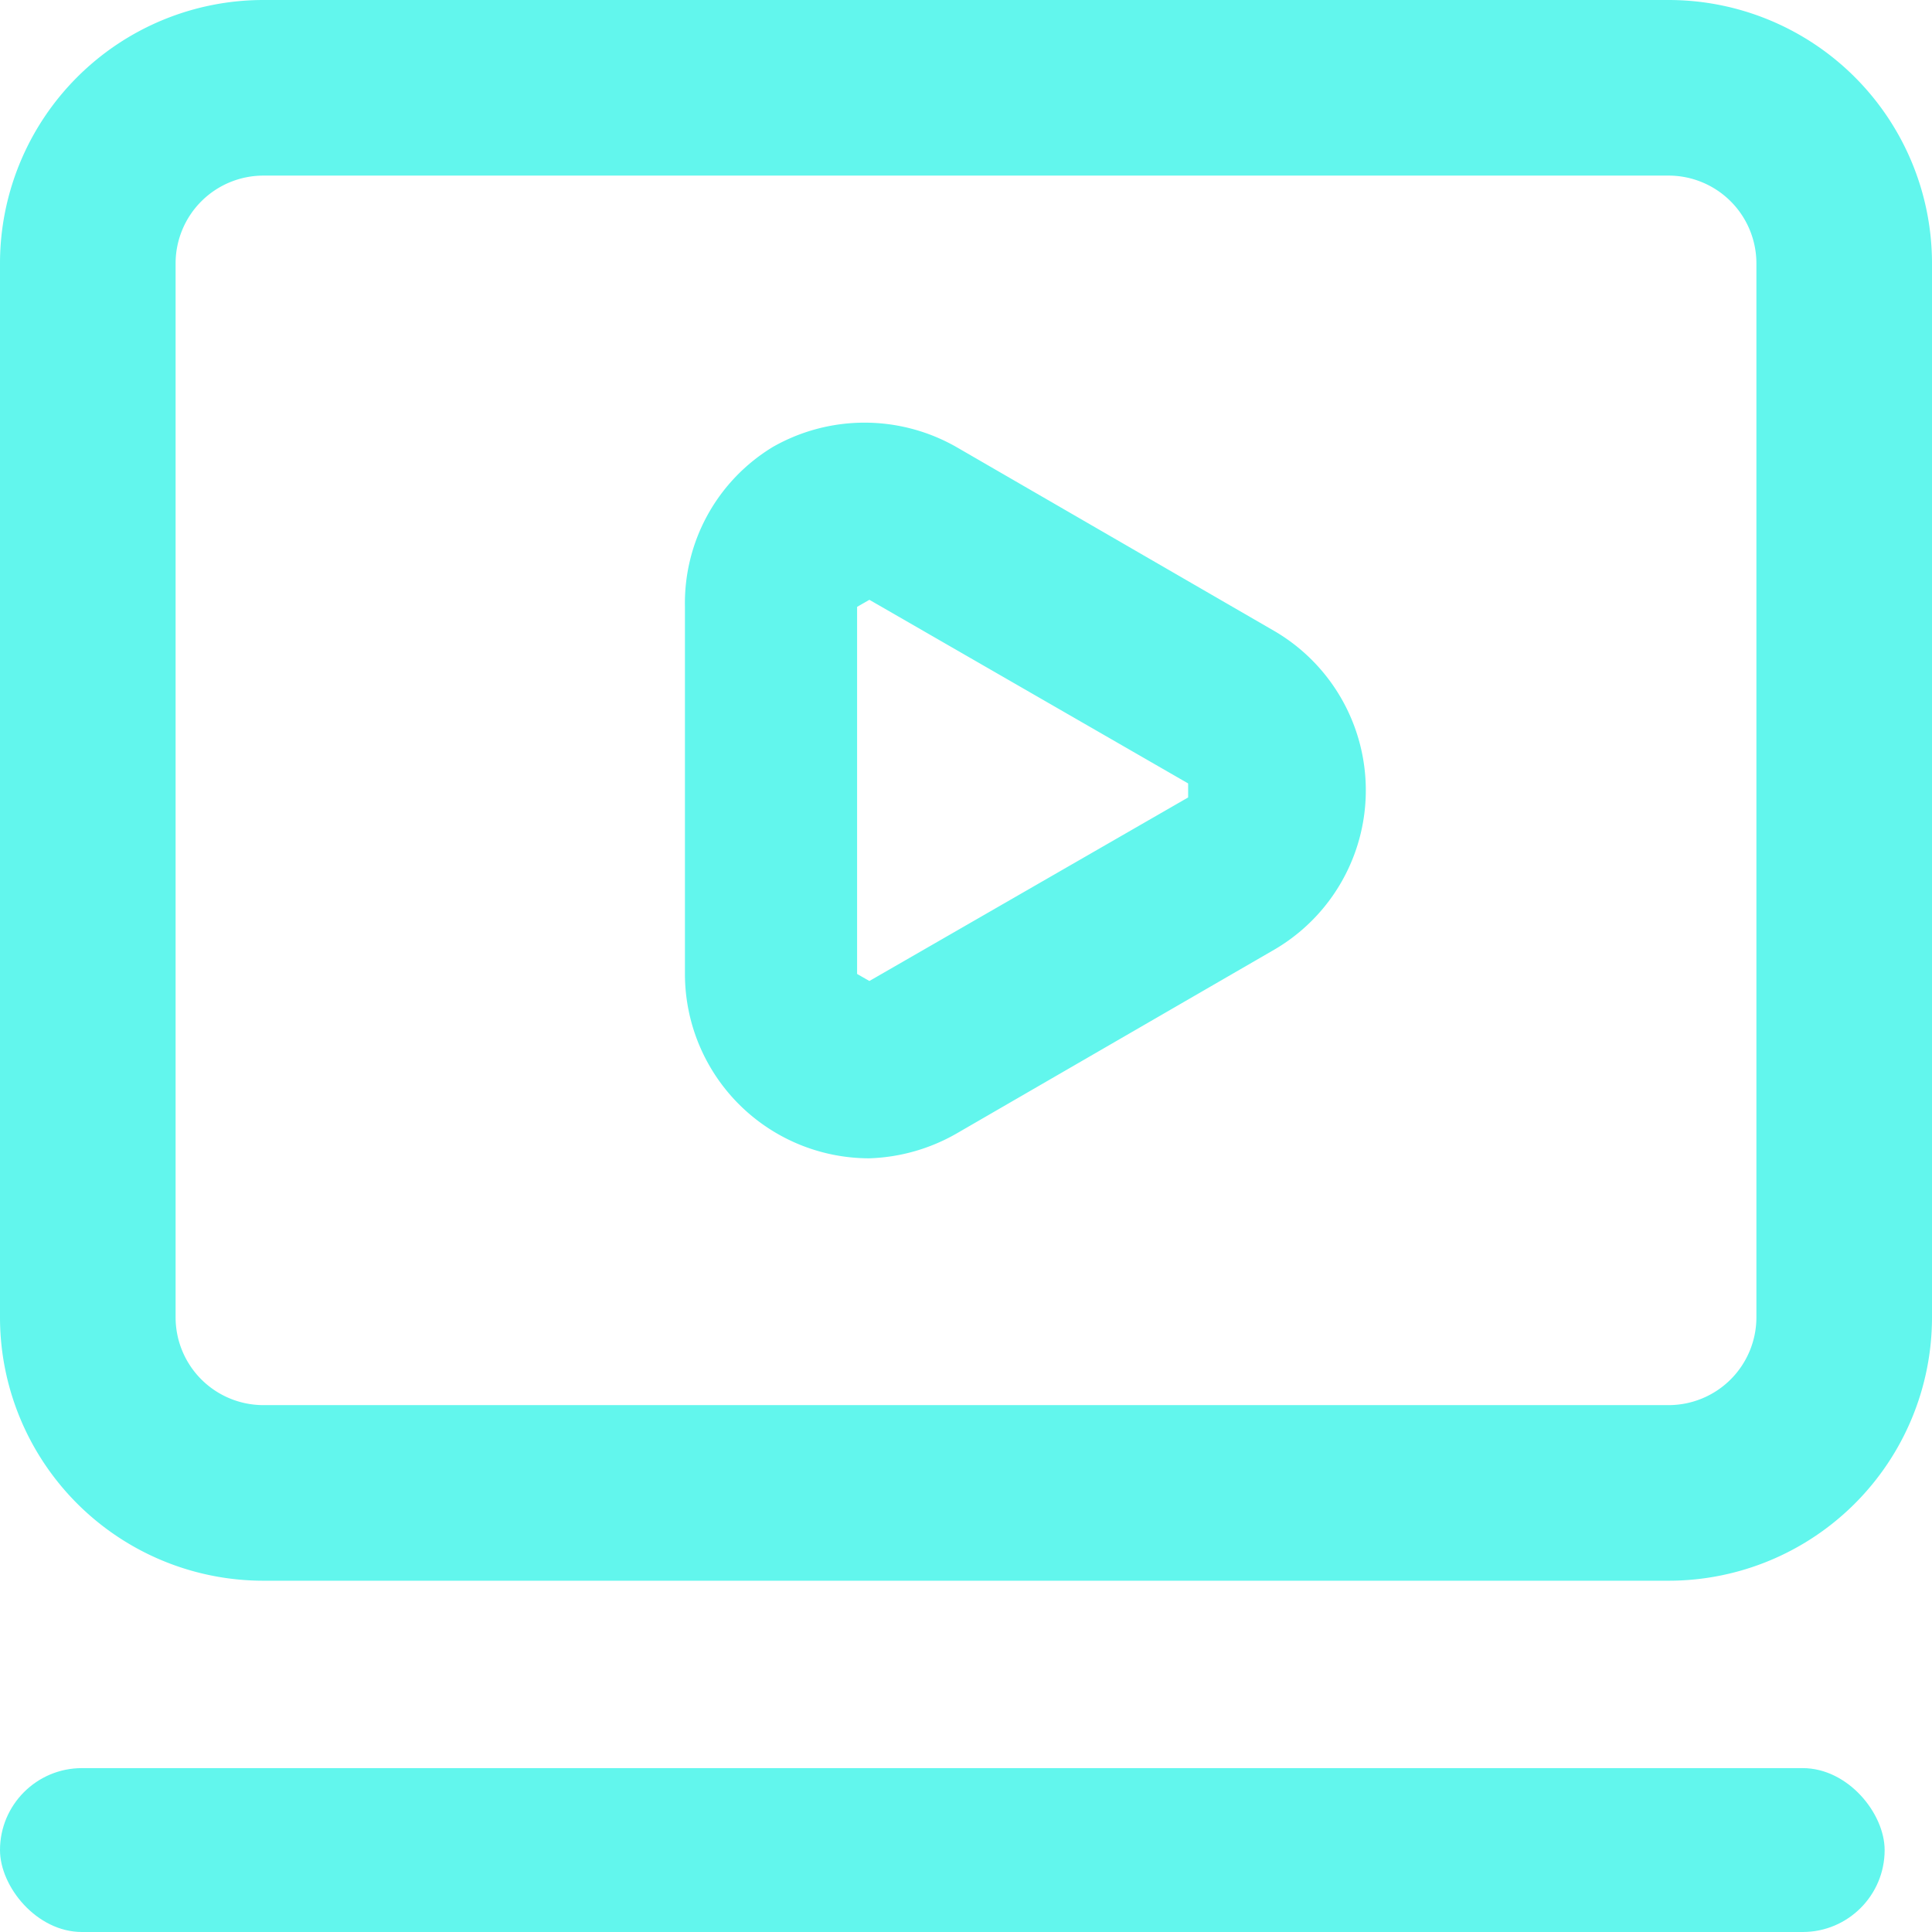
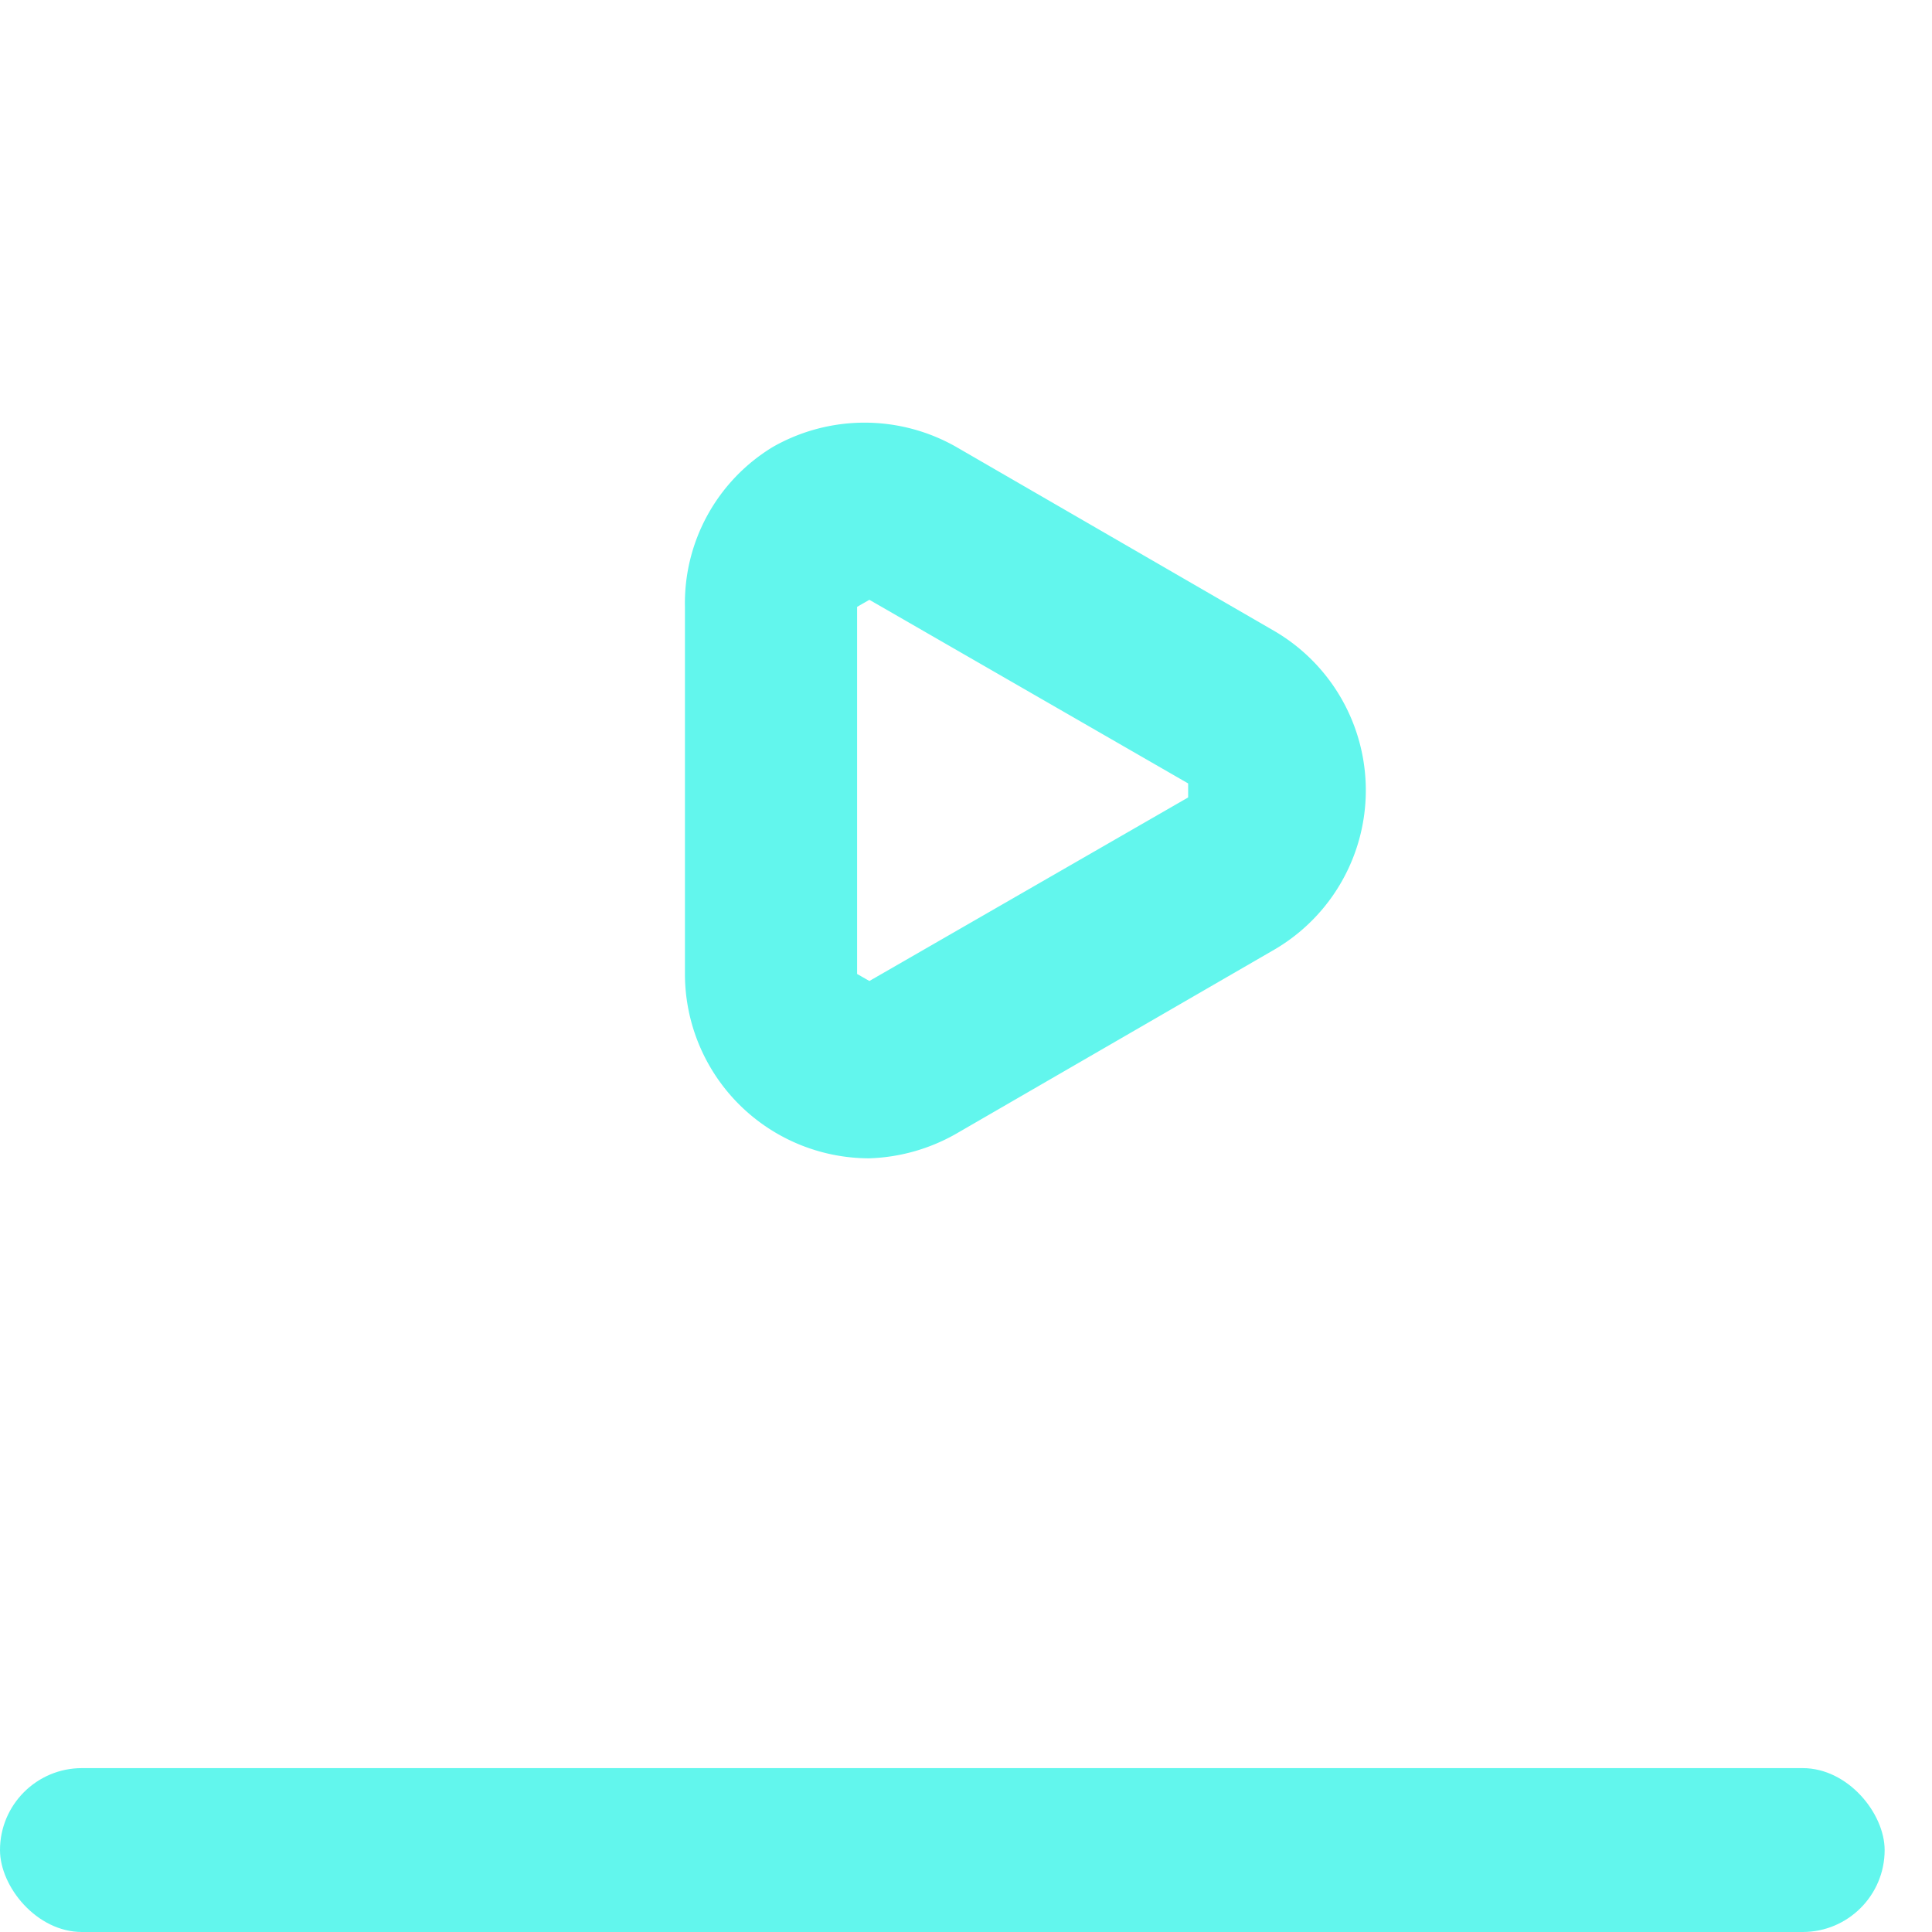
<svg xmlns="http://www.w3.org/2000/svg" width="23.578" height="23.578" viewBox="0 0 23.578 23.578">
  <g id="Layer_2" data-name="Layer 2" transform="translate(-1 -1)">
-     <path id="Path_29967" data-name="Path 29967" d="M21.363,20.291H4.215A3.215,3.215,0,0,1,1,17.076V4.215A3.215,3.215,0,0,1,4.215,1H21.363a3.215,3.215,0,0,1,3.215,3.215V17.076A3.215,3.215,0,0,1,21.363,20.291ZM4.215,3.143A1.072,1.072,0,0,0,3.143,4.215V17.076a1.072,1.072,0,0,0,1.072,1.072H21.363a1.072,1.072,0,0,0,1.072-1.072V4.215a1.072,1.072,0,0,0-1.072-1.072Z" transform="translate(0 0)" fill="#62f6ed" />
    <path id="Path_29968" data-name="Path 29968" d="M11.051,14.791A2.251,2.251,0,0,1,8.8,12.54V8.06A2.229,2.229,0,0,1,9.872,6.11a2.261,2.261,0,0,1,2.24,0L16,8.36a2.251,2.251,0,0,1,0,3.88l-3.89,2.251a2.283,2.283,0,0,1-1.061.3Zm0-6.816-.15.086v4.48l.15.086,3.89-2.24v-.171Z" transform="translate(0.559 0.345)" fill="#62f6ed" />
    <rect id="Rectangle_270" data-name="Rectangle 270" width="23" height="2" rx="1" transform="translate(1 22.578)" fill="#62f6ed" />
  </g>
</svg>